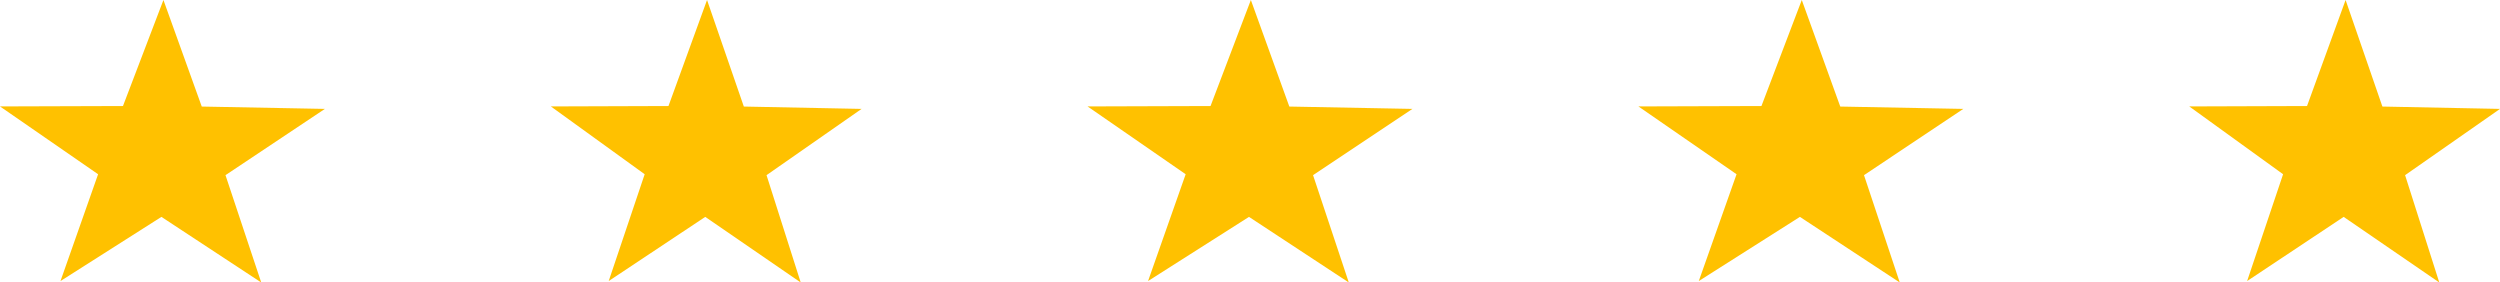
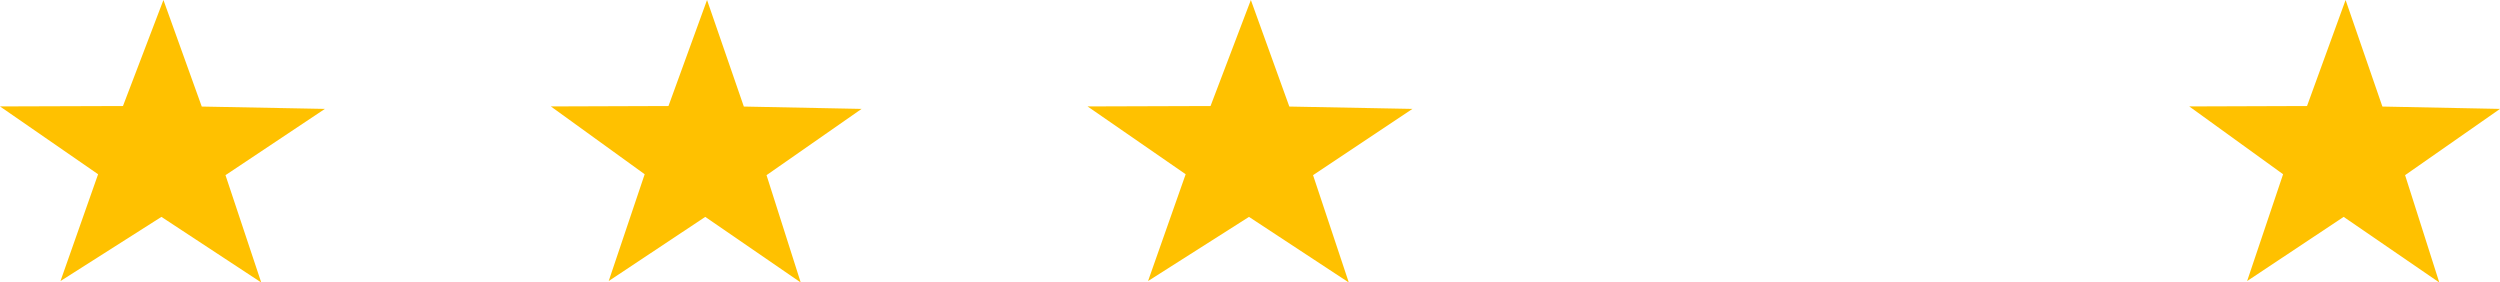
<svg xmlns="http://www.w3.org/2000/svg" width="177" height="20" viewBox="0 0 177 20" fill="none">
  <path d="M18.495 20L11.429 15.355L4.282 19.898L6.945 12.336L0 7.535L8.706 7.507L11.571 0L14.284 7.544L23 7.71L15.964 12.401L18.495 20Z" fill="#FFC100" />
  <path d="M56.691 20L49.932 15.355L43.096 19.898L45.643 12.336L39 7.535L47.328 7.507L50.058 0L52.663 7.544L61 7.71L54.27 12.401L56.691 20Z" fill="#FFC100" />
  <path d="M95.495 20L88.429 15.355L81.282 19.898L83.945 12.336L77 7.535L85.706 7.507L88.561 0L91.284 7.544L100 7.71L92.964 12.401L95.495 20Z" fill="#FFC100" />
-   <path d="M134.503 20L127.434 15.355L120.274 19.898L122.948 12.336L116 7.535L124.71 7.507L127.566 0L130.29 7.544L139 7.71L131.971 12.401L134.503 20Z" fill="#FFC100" />
  <path d="M172.701 20L165.932 15.355L159.096 19.898L161.643 12.336L155 7.535L163.337 7.507L166.068 0L168.673 7.544L177 7.71L170.28 12.401L172.701 20Z" fill="#FFC100" />
</svg>